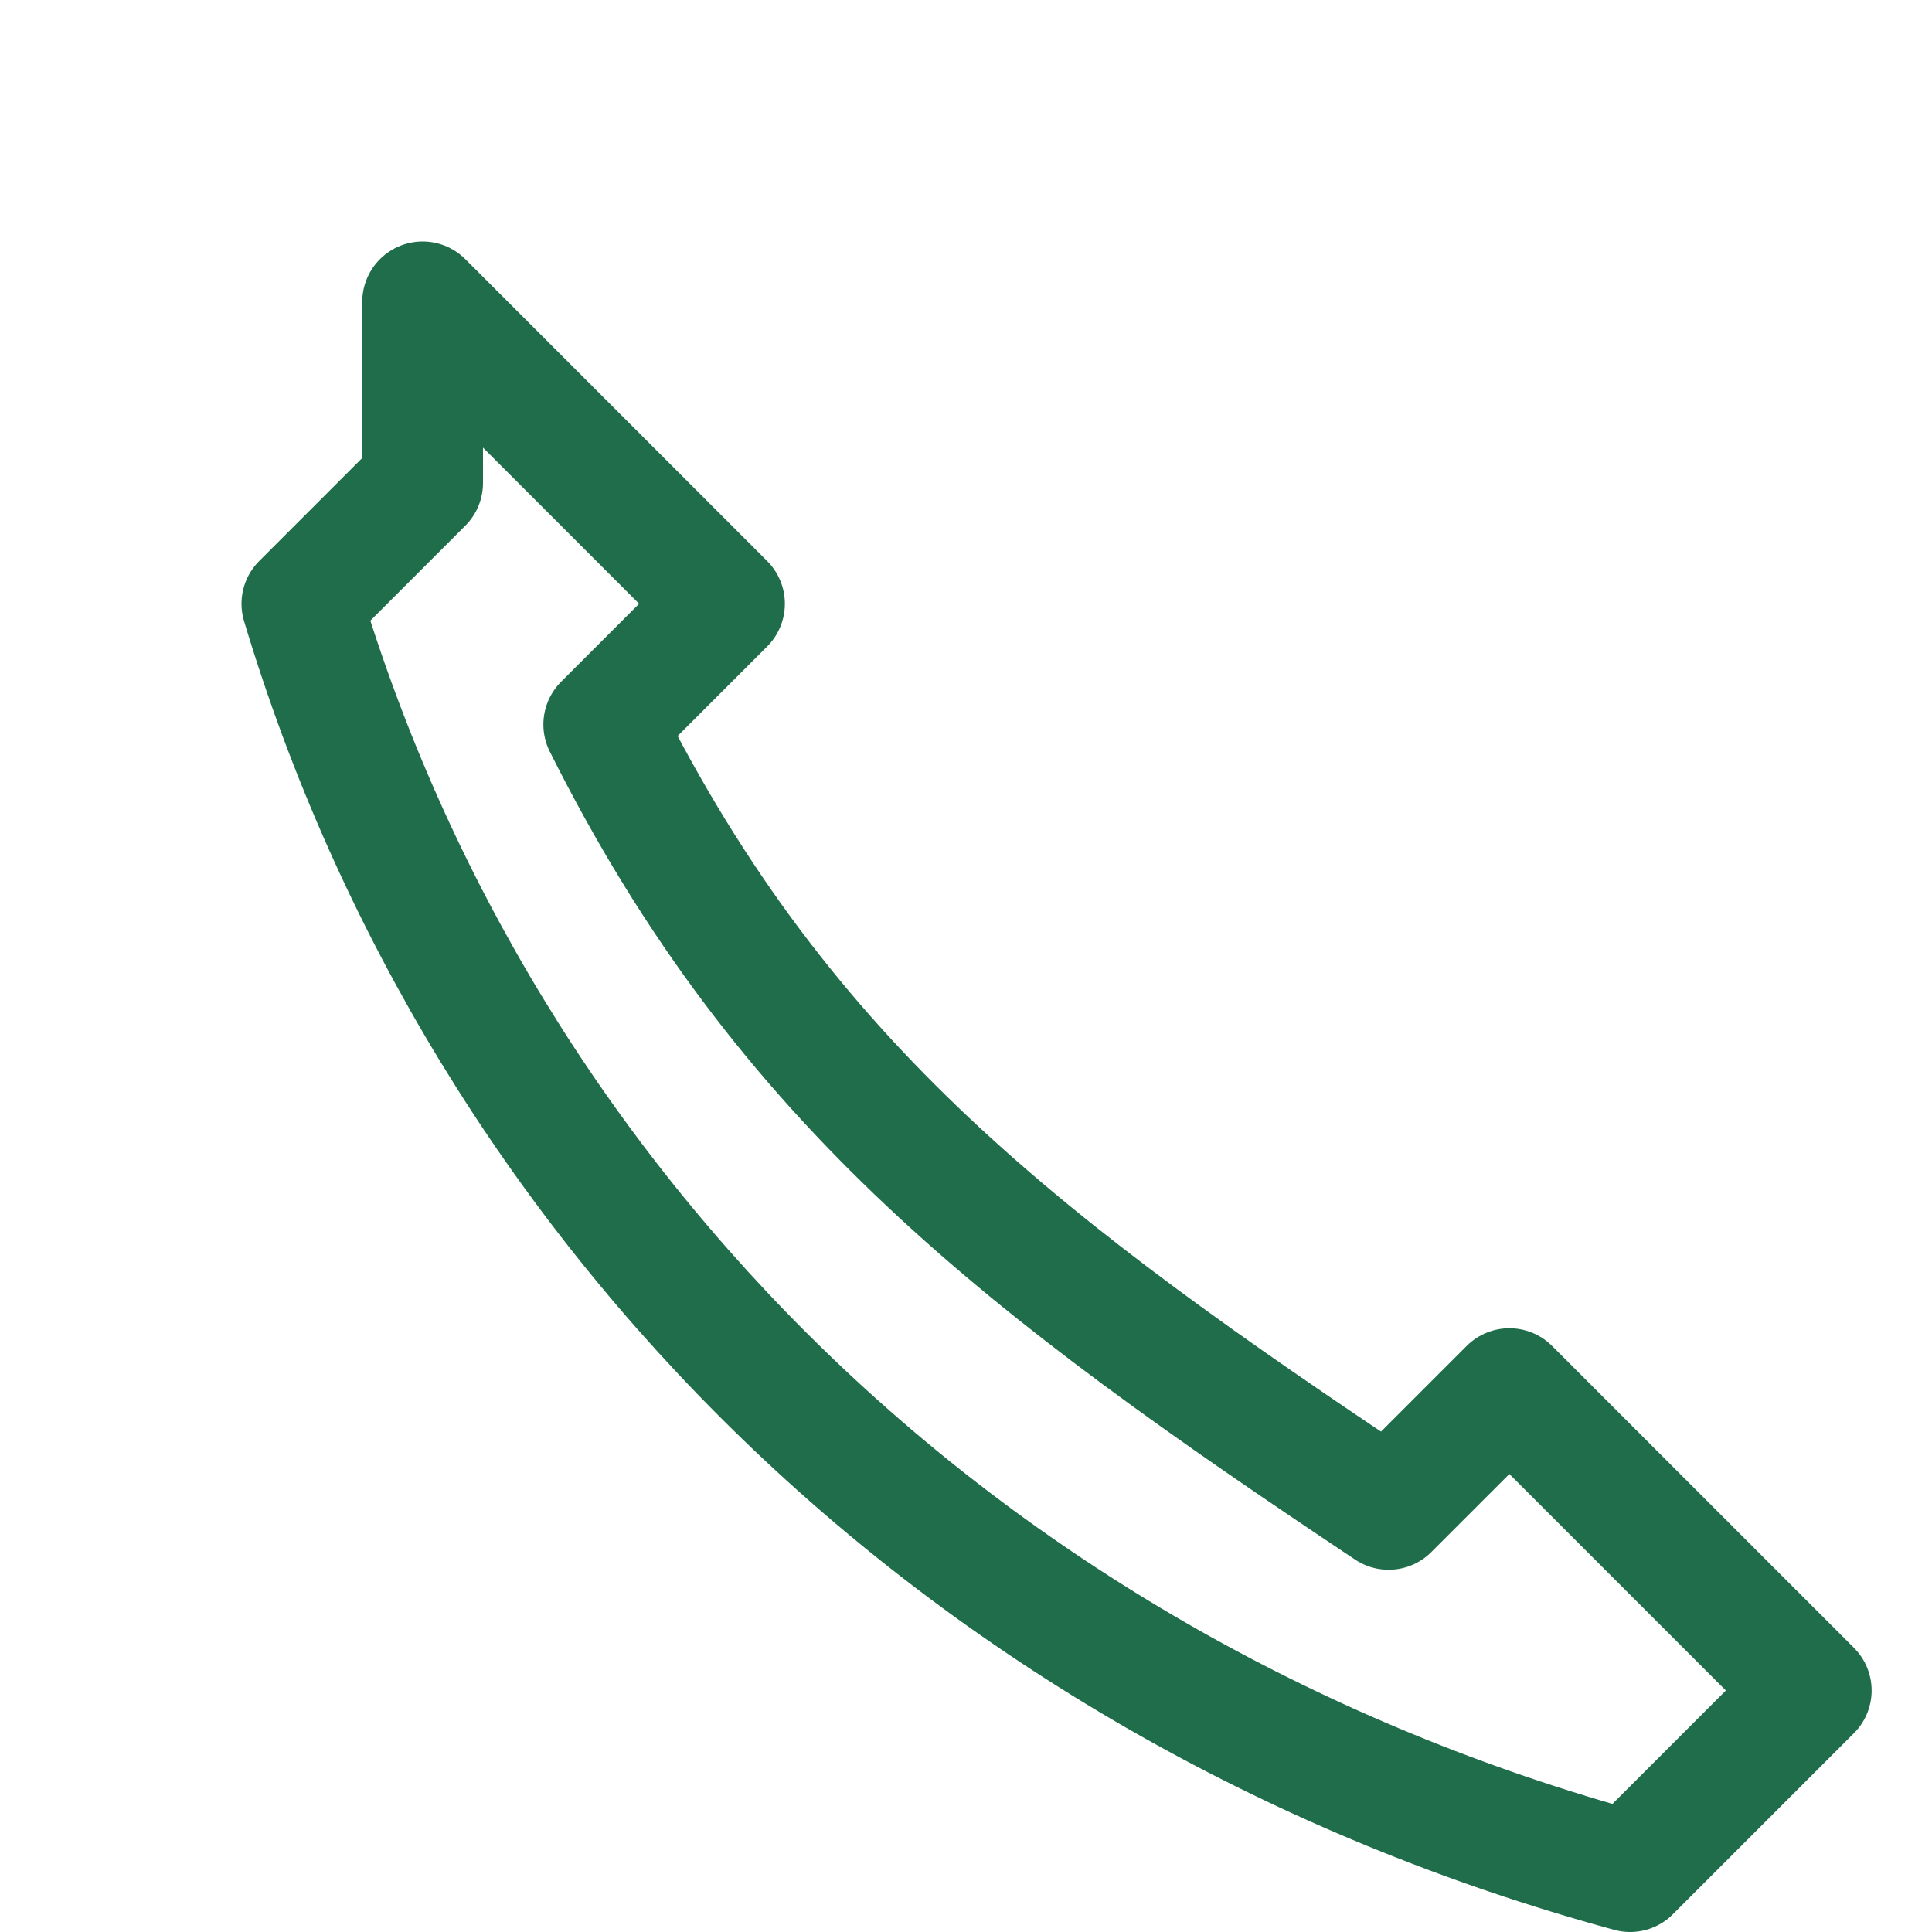
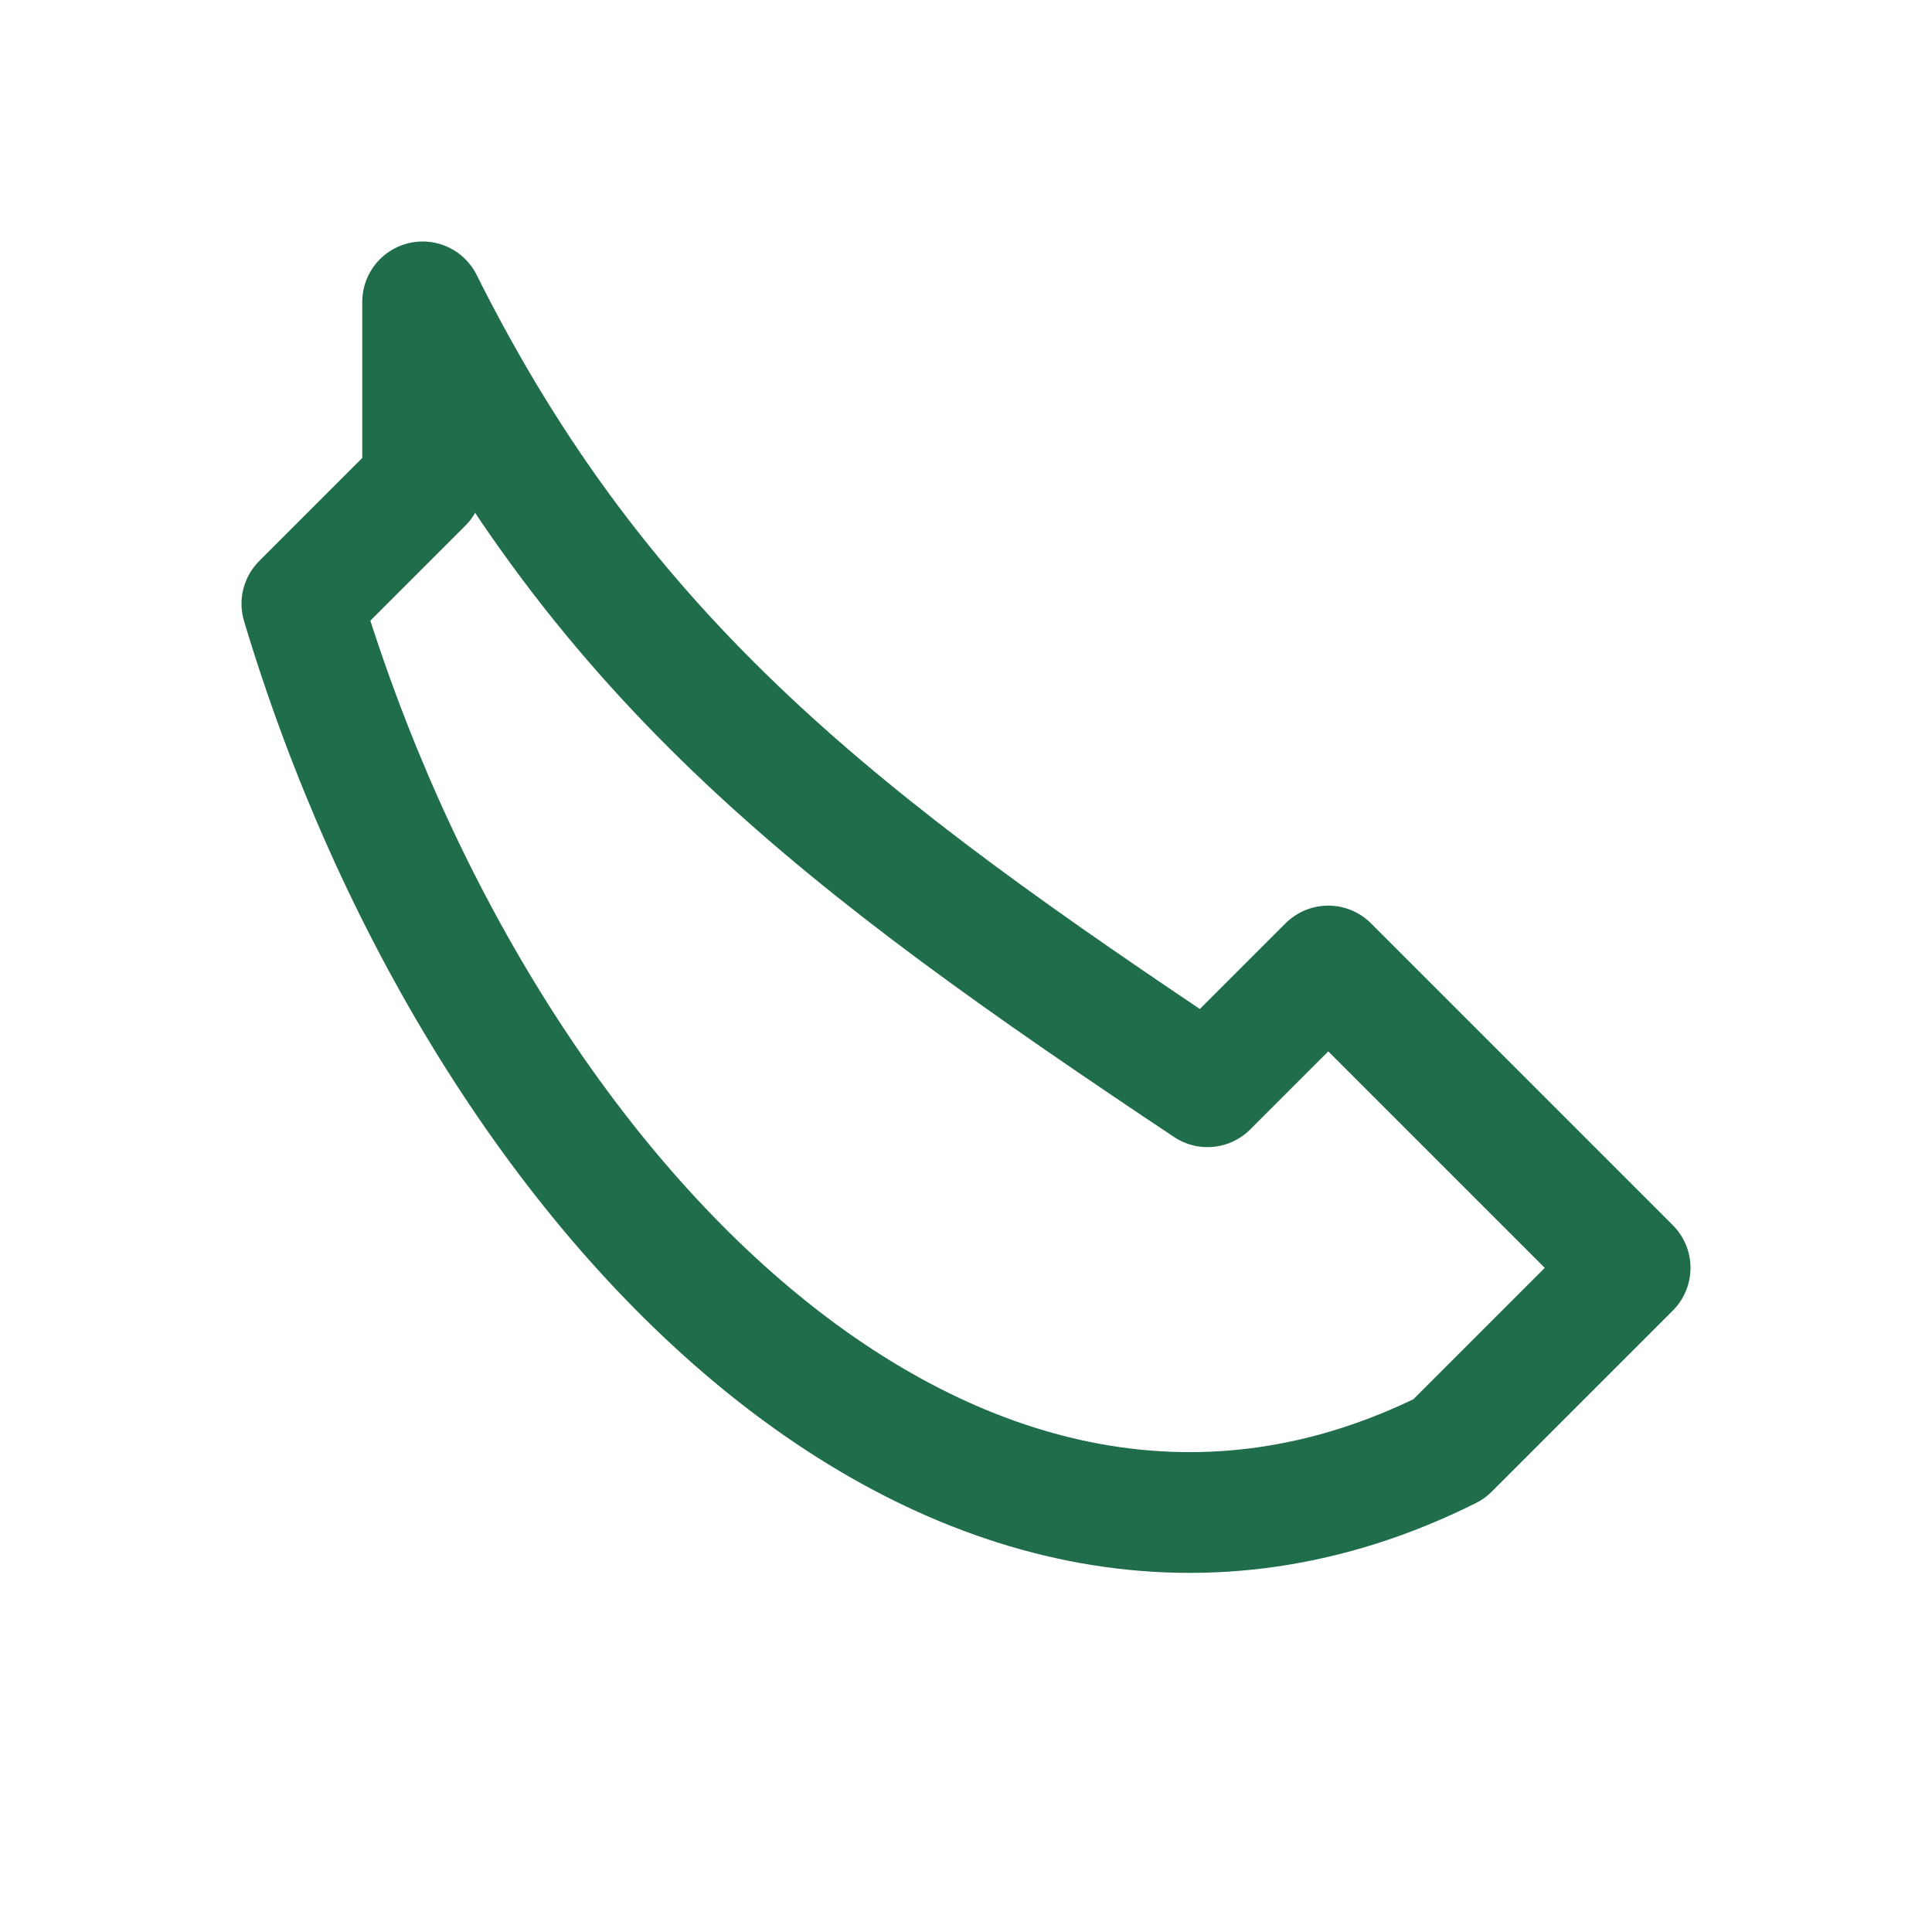
<svg xmlns="http://www.w3.org/2000/svg" width="32" height="32" viewBox="0 0 32 32">
-   <path d="M7 5l5 5-2 2c3 6 7 9 13 13l2-2 5 5-3 3C16 28 8 20 5 10l2-2z" fill="none" stroke="#1F6D4A" stroke-width="2" stroke-linecap="round" stroke-linejoin="round" />
+   <path d="M7 5c3 6 7 9 13 13l2-2 5 5-3 3C16 28 8 20 5 10l2-2z" fill="none" stroke="#1F6D4A" stroke-width="2" stroke-linecap="round" stroke-linejoin="round" />
</svg>